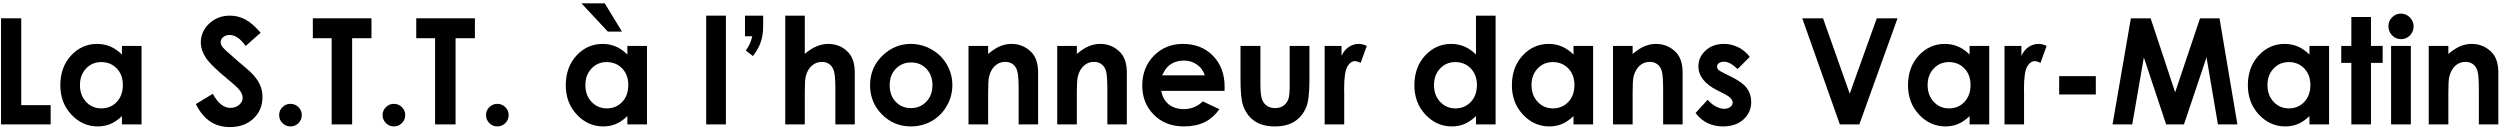
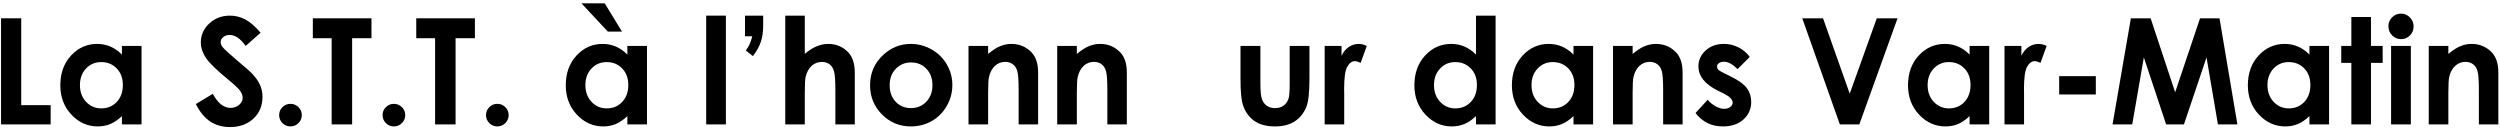
<svg xmlns="http://www.w3.org/2000/svg" width="677" height="35" viewBox="0 0 677 35" fill="none">
  <path d="M0.281 4.957H5.75V28.473H13.719V33.688H0.281V4.957Z" fill="black" style="fill:black;fill-opacity:1;" />
  <path d="M33.016 12.438H38.328V33.688H33.016V31.441C31.974 32.431 30.926 33.147 29.871 33.59C28.829 34.02 27.697 34.234 26.473 34.234C23.725 34.234 21.349 33.173 19.344 31.051C17.338 28.915 16.336 26.266 16.336 23.102C16.336 19.82 17.306 17.131 19.246 15.035C21.186 12.939 23.543 11.891 26.316 11.891C27.592 11.891 28.79 12.132 29.91 12.613C31.03 13.095 32.065 13.818 33.016 14.781V12.438ZM27.41 16.812C25.756 16.812 24.383 17.398 23.289 18.57C22.195 19.729 21.648 21.22 21.648 23.043C21.648 24.879 22.202 26.389 23.309 27.574C24.428 28.759 25.802 29.352 27.43 29.352C29.109 29.352 30.503 28.772 31.609 27.613C32.716 26.441 33.27 24.912 33.27 23.023C33.27 21.174 32.716 19.677 31.609 18.531C30.503 17.385 29.103 16.812 27.41 16.812Z" fill="black" style="fill:black;fill-opacity:1;" />
  <path d="M70.574 8.863L66.531 12.438C65.112 10.458 63.667 9.469 62.195 9.469C61.479 9.469 60.893 9.664 60.438 10.055C59.982 10.432 59.754 10.862 59.754 11.344C59.754 11.825 59.917 12.281 60.242 12.711C60.685 13.284 62.02 14.514 64.246 16.402C66.329 18.147 67.592 19.247 68.035 19.703C69.142 20.823 69.923 21.897 70.379 22.926C70.848 23.941 71.082 25.055 71.082 26.266C71.082 28.622 70.268 30.569 68.641 32.105C67.013 33.642 64.891 34.41 62.273 34.41C60.229 34.41 58.445 33.909 56.922 32.906C55.411 31.904 54.116 30.328 53.035 28.18L57.625 25.406C59.005 27.945 60.594 29.215 62.391 29.215C63.328 29.215 64.116 28.941 64.754 28.395C65.392 27.848 65.711 27.216 65.711 26.5C65.711 25.849 65.47 25.198 64.988 24.547C64.507 23.896 63.445 22.9 61.805 21.559C58.68 19.006 56.661 17.04 55.75 15.66C54.839 14.267 54.383 12.88 54.383 11.5C54.383 9.508 55.138 7.802 56.648 6.383C58.172 4.951 60.047 4.234 62.273 4.234C63.706 4.234 65.066 4.566 66.356 5.23C67.658 5.895 69.064 7.105 70.574 8.863Z" fill="black" style="fill:black;fill-opacity:1;" />
  <path d="M78.66 28.121C79.507 28.121 80.229 28.421 80.828 29.02C81.427 29.605 81.727 30.322 81.727 31.168C81.727 32.014 81.427 32.737 80.828 33.336C80.229 33.935 79.507 34.234 78.66 34.234C77.814 34.234 77.091 33.935 76.492 33.336C75.893 32.737 75.594 32.014 75.594 31.168C75.594 30.322 75.893 29.605 76.492 29.02C77.091 28.421 77.814 28.121 78.66 28.121Z" fill="black" style="fill:black;fill-opacity:1;" />
  <path d="M84.715 4.957H100.594V10.348H95.359V33.688H89.812V10.348H84.715V4.957Z" fill="black" style="fill:black;fill-opacity:1;" />
  <path d="M106.668 28.121C107.514 28.121 108.237 28.421 108.836 29.02C109.435 29.605 109.734 30.322 109.734 31.168C109.734 32.014 109.435 32.737 108.836 33.336C108.237 33.935 107.514 34.234 106.668 34.234C105.822 34.234 105.099 33.935 104.5 33.336C103.901 32.737 103.602 32.014 103.602 31.168C103.602 30.322 103.901 29.605 104.5 29.02C105.099 28.421 105.822 28.121 106.668 28.121Z" fill="black" style="fill:black;fill-opacity:1;" />
  <path d="M112.723 4.957H128.602V10.348H123.367V33.688H117.82V10.348H112.723V4.957Z" fill="black" style="fill:black;fill-opacity:1;" />
  <path d="M134.676 28.121C135.522 28.121 136.245 28.421 136.844 29.02C137.443 29.605 137.742 30.322 137.742 31.168C137.742 32.014 137.443 32.737 136.844 33.336C136.245 33.935 135.522 34.234 134.676 34.234C133.829 34.234 133.107 33.935 132.508 33.336C131.909 32.737 131.609 32.014 131.609 31.168C131.609 30.322 131.909 29.605 132.508 29.02C133.107 28.421 133.829 28.121 134.676 28.121Z" fill="black" style="fill:black;fill-opacity:1;" />
  <path d="M169.891 12.438H175.203V33.688H169.891V31.441C168.849 32.431 167.801 33.147 166.746 33.59C165.704 34.02 164.572 34.234 163.348 34.234C160.6 34.234 158.224 33.173 156.219 31.051C154.214 28.915 153.211 26.266 153.211 23.102C153.211 19.82 154.181 17.131 156.121 15.035C158.061 12.939 160.418 11.891 163.191 11.891C164.467 11.891 165.665 12.132 166.785 12.613C167.905 13.095 168.94 13.818 169.891 14.781V12.438ZM164.285 16.812C162.632 16.812 161.258 17.398 160.164 18.57C159.07 19.729 158.523 21.22 158.523 23.043C158.523 24.879 159.077 26.389 160.184 27.574C161.303 28.759 162.677 29.352 164.305 29.352C165.984 29.352 167.378 28.772 168.484 27.613C169.591 26.441 170.145 24.912 170.145 23.023C170.145 21.174 169.591 19.677 168.484 18.531C167.378 17.385 165.978 16.812 164.285 16.812ZM163.758 0.895L168.426 8.551H164.598L157.449 0.895H163.758Z" fill="black" style="fill:black;fill-opacity:1;" />
  <path d="M191.238 4.234H196.57V33.688H191.238V4.234Z" fill="black" style="fill:black;fill-opacity:1;" />
  <path d="M201.746 4.234H206.668V6.93C206.668 8.648 206.453 10.126 206.023 11.363C205.607 12.6 204.897 13.876 203.895 15.191L201.98 13.688C202.462 12.984 202.814 12.379 203.035 11.871C203.27 11.35 203.497 10.667 203.719 9.82H201.746V4.234Z" fill="black" style="fill:black;fill-opacity:1;" />
  <path d="M212.645 4.234H217.938V14.586C218.979 13.688 220.027 13.017 221.082 12.574C222.137 12.118 223.204 11.891 224.285 11.891C226.395 11.891 228.172 12.62 229.617 14.078C230.854 15.341 231.473 17.197 231.473 19.645V33.688H226.219V24.371C226.219 21.91 226.102 20.244 225.867 19.371C225.633 18.499 225.229 17.848 224.656 17.418C224.096 16.988 223.4 16.773 222.566 16.773C221.486 16.773 220.555 17.131 219.773 17.848C219.005 18.564 218.471 19.54 218.172 20.777C218.016 21.415 217.938 22.874 217.938 25.152V33.688H212.645V4.234Z" fill="black" style="fill:black;fill-opacity:1;" />
  <path d="M246.629 11.891C248.634 11.891 250.516 12.392 252.273 13.395C254.044 14.397 255.424 15.758 256.414 17.477C257.404 19.195 257.898 21.051 257.898 23.043C257.898 25.048 257.397 26.923 256.395 28.668C255.405 30.413 254.051 31.78 252.332 32.77C250.613 33.746 248.719 34.234 246.648 34.234C243.602 34.234 240.997 33.154 238.836 30.992C236.688 28.818 235.613 26.181 235.613 23.082C235.613 19.762 236.831 16.995 239.266 14.781C241.401 12.854 243.855 11.891 246.629 11.891ZM246.707 16.91C245.053 16.91 243.673 17.49 242.566 18.648C241.473 19.794 240.926 21.266 240.926 23.062C240.926 24.912 241.466 26.409 242.547 27.555C243.641 28.701 245.021 29.273 246.688 29.273C248.354 29.273 249.741 28.694 250.848 27.535C251.954 26.376 252.508 24.885 252.508 23.062C252.508 21.24 251.961 19.762 250.867 18.629C249.786 17.483 248.4 16.91 246.707 16.91Z" fill="black" style="fill:black;fill-opacity:1;" />
  <path d="M262.273 12.438H267.586V14.605C268.797 13.59 269.891 12.887 270.867 12.496C271.857 12.092 272.866 11.891 273.895 11.891C276.004 11.891 277.794 12.626 279.266 14.098C280.503 15.348 281.121 17.197 281.121 19.645V33.688H275.848V24.371C275.848 21.832 275.73 20.146 275.496 19.312C275.275 18.479 274.878 17.848 274.305 17.418C273.745 16.975 273.048 16.754 272.215 16.754C271.134 16.754 270.203 17.119 269.422 17.848C268.654 18.564 268.12 19.56 267.82 20.836C267.664 21.5 267.586 22.939 267.586 25.152V33.688H262.273V12.438Z" fill="black" style="fill:black;fill-opacity:1;" />
  <path d="M286.297 12.438H291.609V14.605C292.82 13.59 293.914 12.887 294.891 12.496C295.88 12.092 296.889 11.891 297.918 11.891C300.027 11.891 301.818 12.626 303.289 14.098C304.526 15.348 305.145 17.197 305.145 19.645V33.688H299.871V24.371C299.871 21.832 299.754 20.146 299.52 19.312C299.298 18.479 298.901 17.848 298.328 17.418C297.768 16.975 297.072 16.754 296.238 16.754C295.158 16.754 294.227 17.119 293.445 17.848C292.677 18.564 292.143 19.56 291.844 20.836C291.688 21.5 291.609 22.939 291.609 25.152V33.688H286.297V12.438Z" fill="black" style="fill:black;fill-opacity:1;" />
-   <path d="M331.609 24.605H314.48C314.728 26.116 315.385 27.32 316.453 28.219C317.534 29.104 318.908 29.547 320.574 29.547C322.566 29.547 324.279 28.85 325.711 27.457L330.203 29.566C329.083 31.155 327.742 32.333 326.18 33.102C324.617 33.857 322.762 34.234 320.613 34.234C317.28 34.234 314.565 33.186 312.469 31.09C310.372 28.98 309.324 26.344 309.324 23.18C309.324 19.938 310.366 17.249 312.449 15.113C314.546 12.965 317.169 11.891 320.32 11.891C323.667 11.891 326.388 12.965 328.484 15.113C330.581 17.249 331.629 20.074 331.629 23.59L331.609 24.605ZM326.258 20.406C325.906 19.221 325.21 18.258 324.168 17.516C323.139 16.773 321.941 16.402 320.574 16.402C319.09 16.402 317.788 16.819 316.668 17.652C315.965 18.173 315.314 19.091 314.715 20.406H326.258Z" fill="black" style="fill:black;fill-opacity:1;" />
  <path d="M335.926 12.438H341.316V22.672C341.316 24.664 341.453 26.051 341.727 26.832C342 27.6 342.436 28.199 343.035 28.629C343.647 29.059 344.396 29.273 345.281 29.273C346.167 29.273 346.915 29.065 347.527 28.648C348.152 28.219 348.615 27.594 348.914 26.773C349.135 26.162 349.246 24.853 349.246 22.848V12.438H354.598V21.441C354.598 25.152 354.305 27.691 353.719 29.059C353.003 30.725 351.948 32.008 350.555 32.906C349.161 33.792 347.391 34.234 345.242 34.234C342.911 34.234 341.023 33.714 339.578 32.672C338.146 31.63 337.137 30.178 336.551 28.316C336.134 27.027 335.926 24.684 335.926 21.285V12.438Z" fill="black" style="fill:black;fill-opacity:1;" />
  <path d="M358.719 12.438H363.289V15.113C363.784 14.059 364.441 13.258 365.262 12.711C366.082 12.164 366.98 11.891 367.957 11.891C368.647 11.891 369.37 12.073 370.125 12.438L368.465 17.027C367.84 16.715 367.326 16.559 366.922 16.559C366.102 16.559 365.405 17.066 364.832 18.082C364.272 19.098 363.992 21.09 363.992 24.059L364.012 25.094V33.688H358.719V12.438Z" fill="black" style="fill:black;fill-opacity:1;" />
  <path d="M399.695 4.234H405.008V33.688H399.695V31.441C398.654 32.431 397.605 33.147 396.551 33.59C395.509 34.02 394.376 34.234 393.152 34.234C390.405 34.234 388.029 33.173 386.023 31.051C384.018 28.915 383.016 26.266 383.016 23.102C383.016 19.82 383.986 17.131 385.926 15.035C387.866 12.939 390.223 11.891 392.996 11.891C394.272 11.891 395.47 12.132 396.59 12.613C397.71 13.095 398.745 13.818 399.695 14.781V4.234ZM394.09 16.812C392.436 16.812 391.062 17.398 389.969 18.57C388.875 19.729 388.328 21.22 388.328 23.043C388.328 24.879 388.882 26.389 389.988 27.574C391.108 28.759 392.482 29.352 394.109 29.352C395.789 29.352 397.182 28.772 398.289 27.613C399.396 26.441 399.949 24.912 399.949 23.023C399.949 21.174 399.396 19.677 398.289 18.531C397.182 17.385 395.783 16.812 394.09 16.812Z" fill="black" style="fill:black;fill-opacity:1;" />
  <path d="M426.102 12.438H431.414V33.688H426.102V31.441C425.06 32.431 424.012 33.147 422.957 33.59C421.915 34.02 420.783 34.234 419.559 34.234C416.811 34.234 414.435 33.173 412.43 31.051C410.424 28.915 409.422 26.266 409.422 23.102C409.422 19.82 410.392 17.131 412.332 15.035C414.272 12.939 416.629 11.891 419.402 11.891C420.678 11.891 421.876 12.132 422.996 12.613C424.116 13.095 425.151 13.818 426.102 14.781V12.438ZM420.496 16.812C418.842 16.812 417.469 17.398 416.375 18.57C415.281 19.729 414.734 21.22 414.734 23.043C414.734 24.879 415.288 26.389 416.395 27.574C417.514 28.759 418.888 29.352 420.516 29.352C422.195 29.352 423.589 28.772 424.695 27.613C425.802 26.441 426.355 24.912 426.355 23.023C426.355 21.174 425.802 19.677 424.695 18.531C423.589 17.385 422.189 16.812 420.496 16.812Z" fill="black" style="fill:black;fill-opacity:1;" />
  <path d="M436.805 12.438H442.117V14.605C443.328 13.59 444.422 12.887 445.398 12.496C446.388 12.092 447.397 11.891 448.426 11.891C450.535 11.891 452.326 12.626 453.797 14.098C455.034 15.348 455.652 17.197 455.652 19.645V33.688H450.379V24.371C450.379 21.832 450.262 20.146 450.027 19.312C449.806 18.479 449.409 17.848 448.836 17.418C448.276 16.975 447.579 16.754 446.746 16.754C445.665 16.754 444.734 17.119 443.953 17.848C443.185 18.564 442.651 19.56 442.352 20.836C442.195 21.5 442.117 22.939 442.117 25.152V33.688H436.805V12.438Z" fill="black" style="fill:black;fill-opacity:1;" />
  <path d="M473.836 15.406L470.535 18.707C469.194 17.379 467.977 16.715 466.883 16.715C466.284 16.715 465.815 16.845 465.477 17.105C465.138 17.353 464.969 17.665 464.969 18.043C464.969 18.329 465.073 18.596 465.281 18.844C465.503 19.078 466.036 19.404 466.883 19.82L468.836 20.797C470.893 21.812 472.306 22.848 473.074 23.902C473.842 24.957 474.227 26.194 474.227 27.613C474.227 29.501 473.53 31.077 472.137 32.34C470.757 33.603 468.901 34.234 466.57 34.234C463.471 34.234 460.997 33.023 459.148 30.602L462.43 27.027C463.055 27.756 463.784 28.349 464.617 28.805C465.464 29.247 466.212 29.469 466.863 29.469C467.566 29.469 468.133 29.299 468.562 28.961C468.992 28.622 469.207 28.232 469.207 27.789C469.207 26.969 468.432 26.168 466.883 25.387L465.086 24.488C461.648 22.756 459.93 20.588 459.93 17.984C459.93 16.305 460.574 14.872 461.863 13.688C463.165 12.49 464.826 11.891 466.844 11.891C468.224 11.891 469.52 12.197 470.73 12.809C471.954 13.408 472.99 14.273 473.836 15.406Z" fill="black" style="fill:black;fill-opacity:1;" />
  <path d="M488.055 4.957H493.68L500.906 25.367L508.23 4.957H513.855L503.504 33.688H498.23L488.055 4.957Z" fill="black" style="fill:black;fill-opacity:1;" />
  <path d="M533.367 12.438H538.68V33.688H533.367V31.441C532.326 32.431 531.277 33.147 530.223 33.59C529.181 34.02 528.048 34.234 526.824 34.234C524.077 34.234 521.701 33.173 519.695 31.051C517.69 28.915 516.688 26.266 516.688 23.102C516.688 19.82 517.658 17.131 519.598 15.035C521.538 12.939 523.895 11.891 526.668 11.891C527.944 11.891 529.142 12.132 530.262 12.613C531.382 13.095 532.417 13.818 533.367 14.781V12.438ZM527.762 16.812C526.108 16.812 524.734 17.398 523.641 18.57C522.547 19.729 522 21.22 522 23.043C522 24.879 522.553 26.389 523.66 27.574C524.78 28.759 526.154 29.352 527.781 29.352C529.461 29.352 530.854 28.772 531.961 27.613C533.068 26.441 533.621 24.912 533.621 23.023C533.621 21.174 533.068 19.677 531.961 18.531C530.854 17.385 529.454 16.812 527.762 16.812Z" fill="black" style="fill:black;fill-opacity:1;" />
  <path d="M542.82 12.438H547.391V15.113C547.885 14.059 548.543 13.258 549.363 12.711C550.184 12.164 551.082 11.891 552.059 11.891C552.749 11.891 553.471 12.073 554.227 12.438L552.566 17.027C551.941 16.715 551.427 16.559 551.023 16.559C550.203 16.559 549.507 17.066 548.934 18.082C548.374 19.098 548.094 21.09 548.094 24.059L548.113 25.094V33.688H542.82V12.438Z" fill="black" style="fill:black;fill-opacity:1;" />
  <path d="M557.625 20.621H567.547V25.582H557.625V20.621Z" fill="black" style="fill:black;fill-opacity:1;" />
  <path d="M577.039 4.957H582.391L589.031 24.996L595.77 4.957H601.043L605.887 33.688H600.613L597.527 15.543L591.414 33.688H586.59L580.555 15.543L577.41 33.688H572.078L577.039 4.957Z" fill="black" style="fill:black;fill-opacity:1;" />
  <path d="M625.398 12.438H630.711V33.688H625.398V31.441C624.357 32.431 623.309 33.147 622.254 33.59C621.212 34.02 620.079 34.234 618.855 34.234C616.108 34.234 613.732 33.173 611.727 31.051C609.721 28.915 608.719 26.266 608.719 23.102C608.719 19.82 609.689 17.131 611.629 15.035C613.569 12.939 615.926 11.891 618.699 11.891C619.975 11.891 621.173 12.132 622.293 12.613C623.413 13.095 624.448 13.818 625.398 14.781V12.438ZM619.793 16.812C618.139 16.812 616.766 17.398 615.672 18.57C614.578 19.729 614.031 21.22 614.031 23.043C614.031 24.879 614.585 26.389 615.691 27.574C616.811 28.759 618.185 29.352 619.812 29.352C621.492 29.352 622.885 28.772 623.992 27.613C625.099 26.441 625.652 24.912 625.652 23.023C625.652 21.174 625.099 19.677 623.992 18.531C622.885 17.385 621.486 16.812 619.793 16.812Z" fill="black" style="fill:black;fill-opacity:1;" />
  <path d="M636.746 4.605H642.059V12.438H645.223V17.027H642.059V33.688H636.746V17.027H634.012V12.438H636.746V4.605Z" fill="black" style="fill:black;fill-opacity:1;" />
  <path d="M650.184 3.688C651.121 3.688 651.922 4.026 652.586 4.703C653.263 5.38 653.602 6.201 653.602 7.164C653.602 8.115 653.27 8.928 652.605 9.605C651.941 10.27 651.147 10.602 650.223 10.602C649.272 10.602 648.458 10.263 647.781 9.586C647.117 8.896 646.785 8.062 646.785 7.086C646.785 6.148 647.117 5.348 647.781 4.684C648.445 4.02 649.246 3.688 650.184 3.688ZM647.508 12.438H652.859V33.688H647.508V12.438Z" fill="black" style="fill:black;fill-opacity:1;" />
  <path d="M657.703 12.438H663.016V14.605C664.227 13.59 665.32 12.887 666.297 12.496C667.286 12.092 668.296 11.891 669.324 11.891C671.434 11.891 673.224 12.626 674.695 14.098C675.932 15.348 676.551 17.197 676.551 19.645V33.688H671.277V24.371C671.277 21.832 671.16 20.146 670.926 19.312C670.704 18.479 670.307 17.848 669.734 17.418C669.174 16.975 668.478 16.754 667.645 16.754C666.564 16.754 665.633 17.119 664.852 17.848C664.083 18.564 663.549 19.56 663.25 20.836C663.094 21.5 663.016 22.939 663.016 25.152V33.688H657.703V12.438Z" fill="black" style="fill:black;fill-opacity:1;" />
</svg>